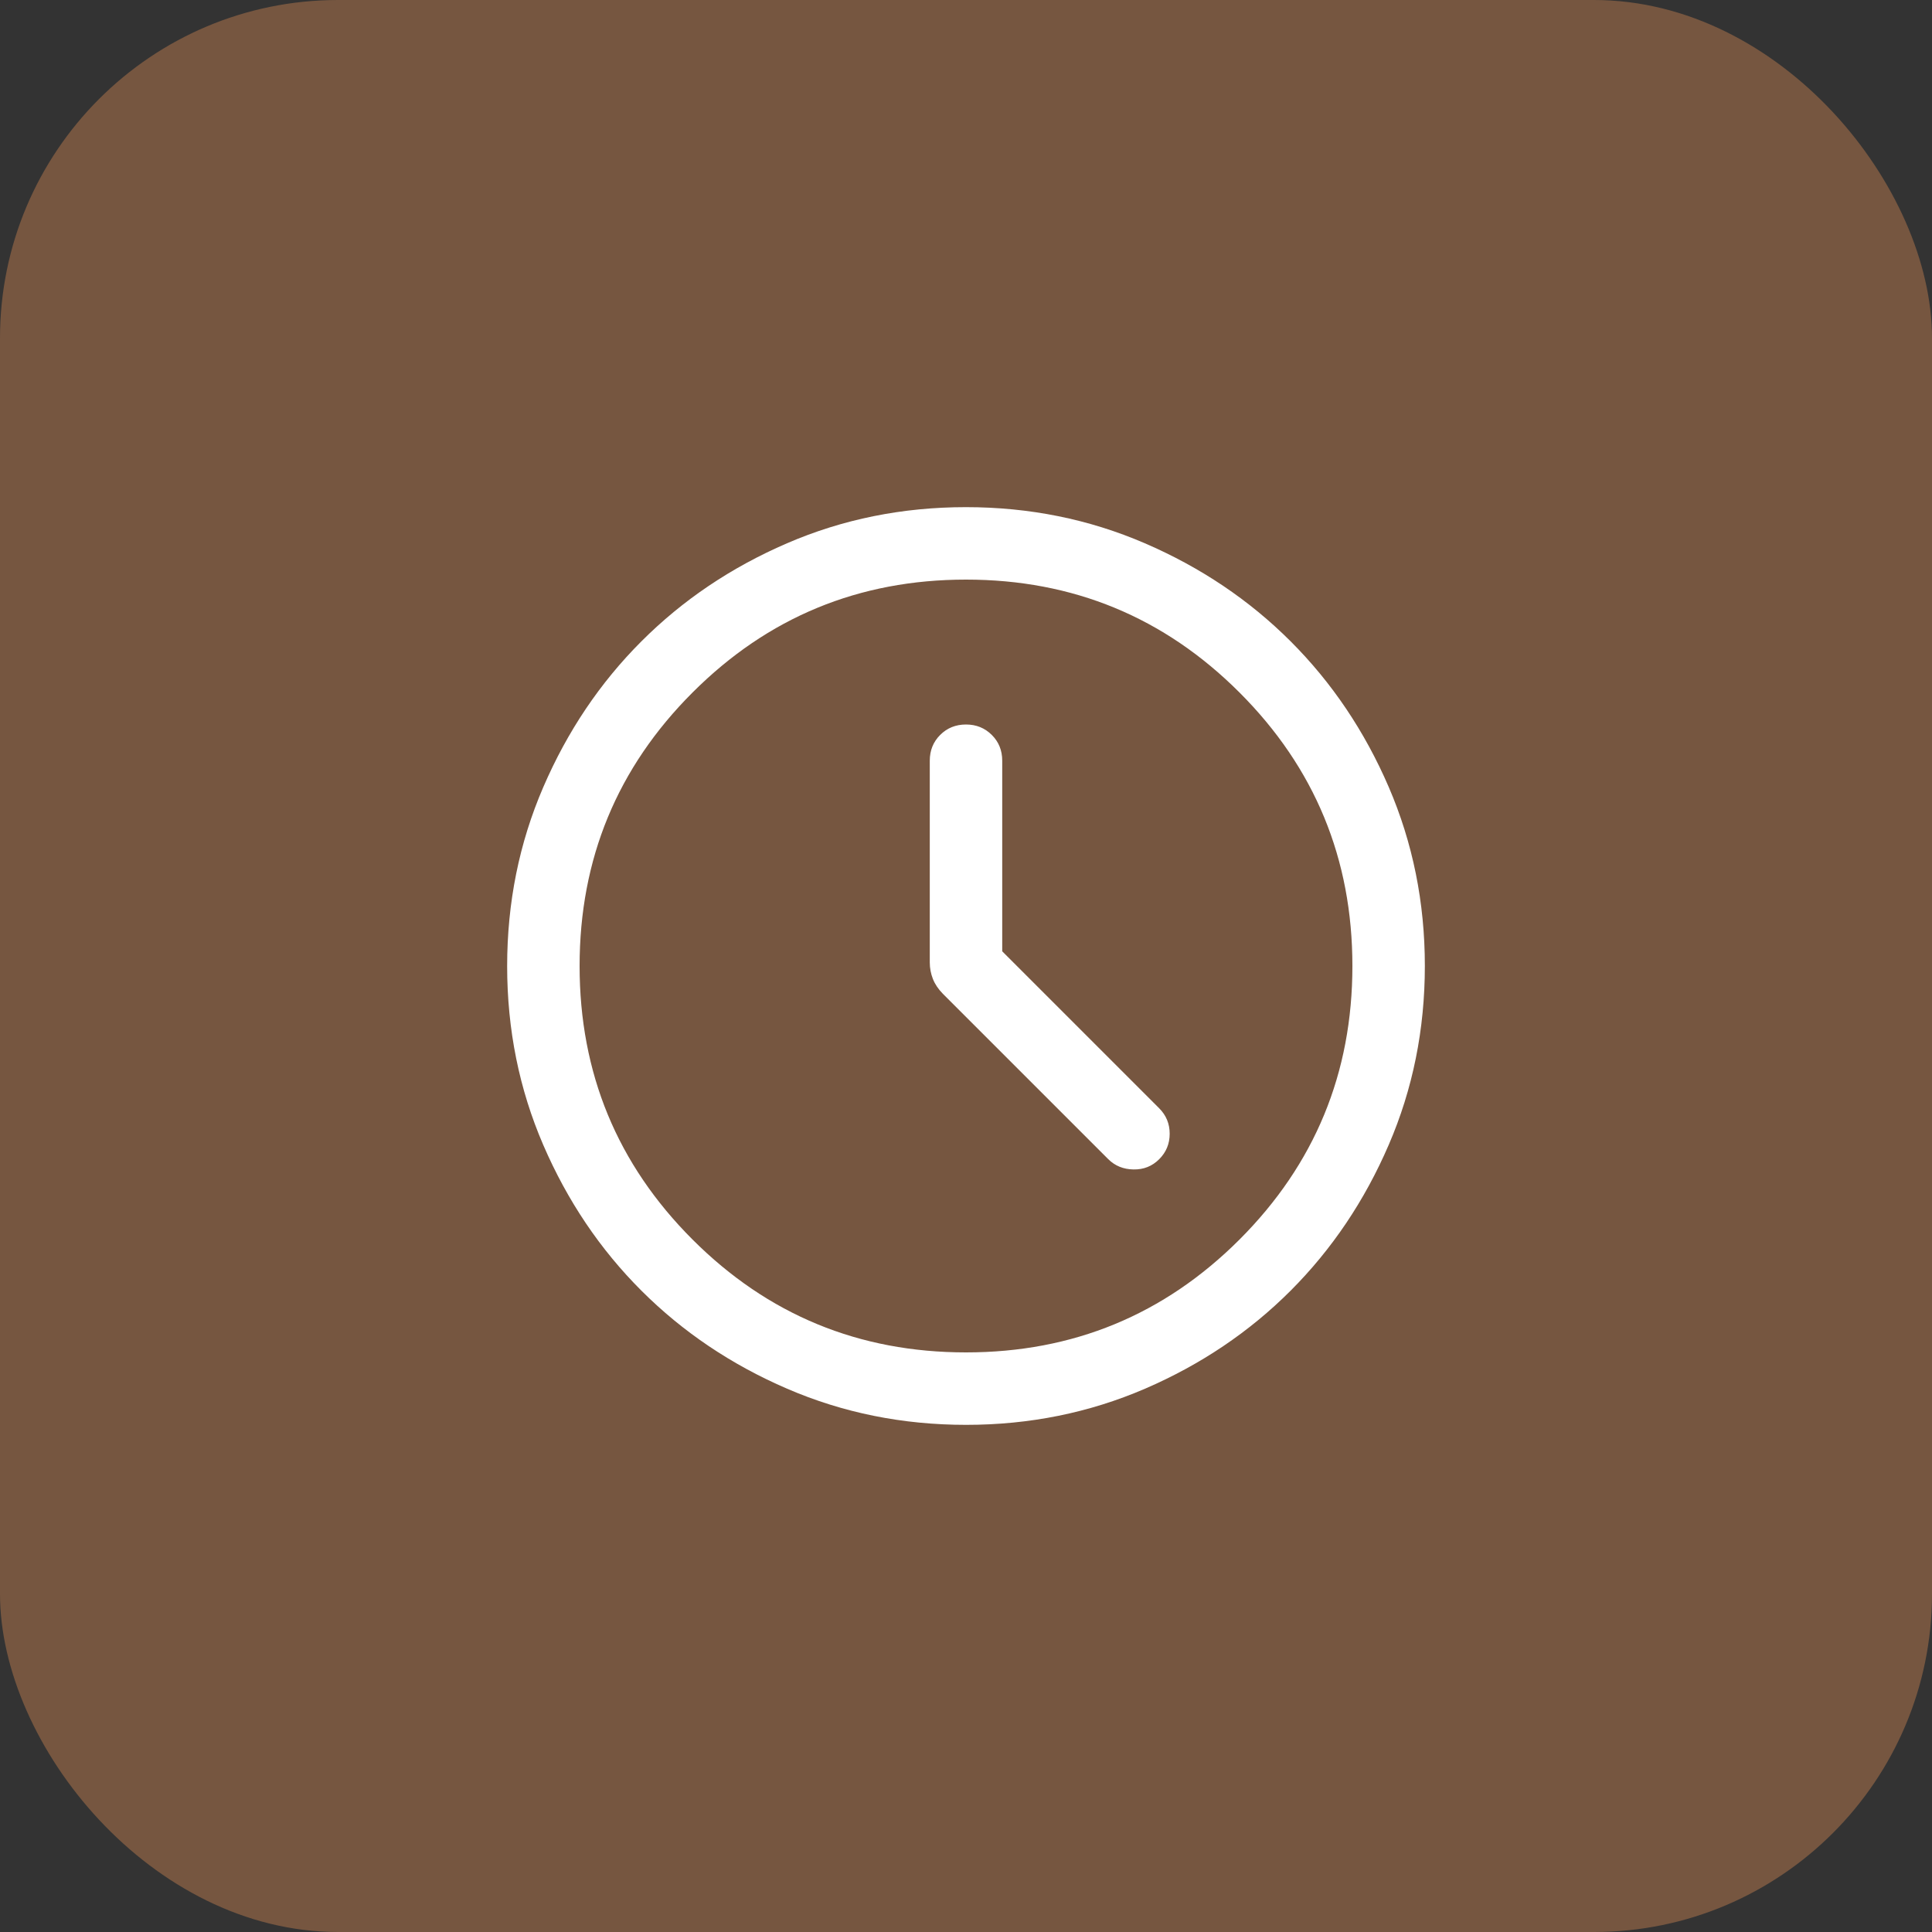
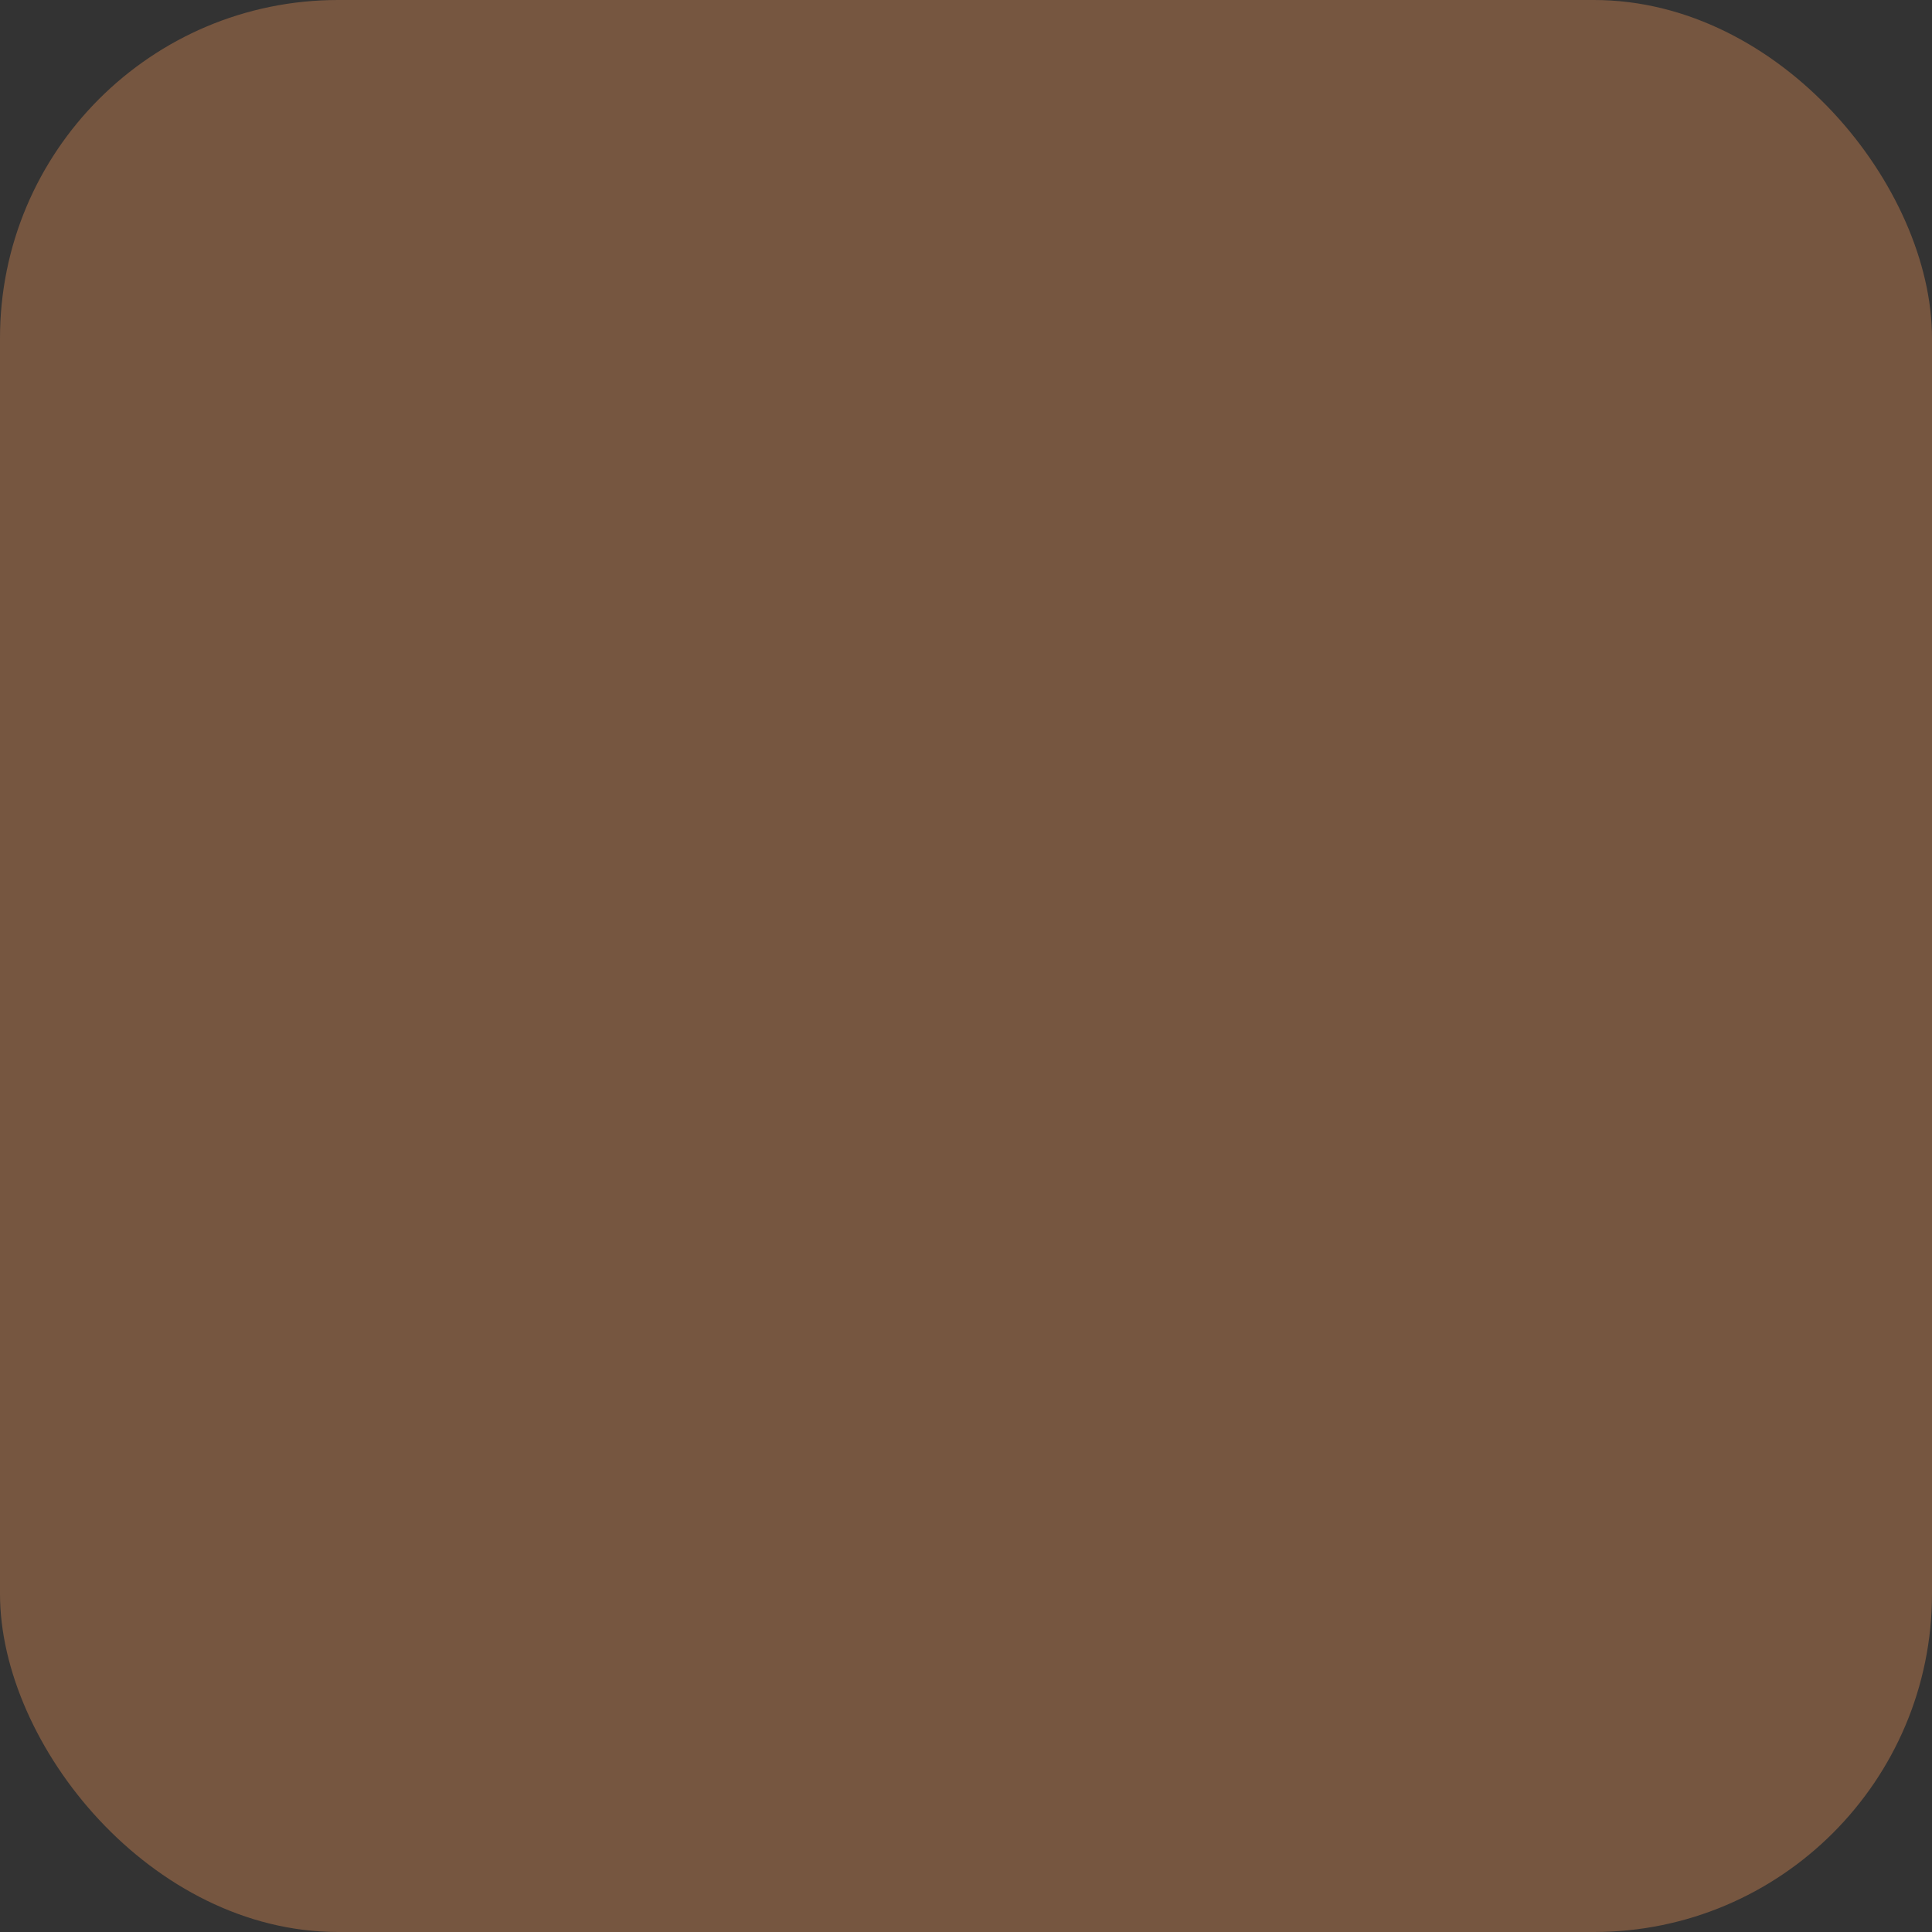
<svg xmlns="http://www.w3.org/2000/svg" width="40" height="40" viewBox="0 0 40 40" fill="none">
  <rect x="0" y="0" width="40" height="40" fill="#333333" stroke="none" />
  <rect width="40" height="40" rx="7" fill="#765640" />
-   <path d="M20.75 19.696V15.75C20.75 15.537 20.678 15.359 20.534 15.216C20.39 15.072 20.212 15 20 15C19.787 15 19.609 15.072 19.465 15.216C19.322 15.359 19.25 15.537 19.25 15.75V19.927C19.25 20.045 19.272 20.159 19.315 20.269C19.359 20.379 19.428 20.481 19.521 20.575L22.946 24C23.085 24.138 23.259 24.209 23.468 24.212C23.678 24.216 23.855 24.145 24 24C24.145 23.855 24.217 23.68 24.217 23.473C24.217 23.267 24.145 23.091 24 22.946L20.75 19.696ZM20.002 29.5C18.688 29.5 17.453 29.251 16.297 28.752C15.14 28.253 14.135 27.576 13.28 26.722C12.424 25.867 11.747 24.862 11.248 23.706C10.749 22.55 10.5 21.316 10.5 20.002C10.5 18.688 10.749 17.453 11.248 16.297C11.747 15.14 12.423 14.135 13.278 13.28C14.133 12.424 15.138 11.747 16.294 11.248C17.45 10.749 18.684 10.5 19.998 10.5C21.312 10.5 22.547 10.749 23.703 11.248C24.86 11.747 25.865 12.423 26.721 13.278C27.576 14.133 28.253 15.138 28.752 16.294C29.25 17.45 29.5 18.684 29.5 19.998C29.5 21.312 29.251 22.547 28.752 23.703C28.253 24.86 27.576 25.865 26.722 26.721C25.867 27.576 24.862 28.253 23.706 28.752C22.55 29.25 21.316 29.5 20.002 29.5ZM20 28C22.217 28 24.104 27.221 25.663 25.663C27.221 24.104 28 22.217 28 20C28 17.783 27.221 15.896 25.663 14.338C24.104 12.779 22.217 12 20 12C17.783 12 15.896 12.779 14.338 14.338C12.779 15.896 12 17.783 12 20C12 22.217 12.779 24.104 14.338 25.663C15.896 27.221 17.783 28 20 28Z" fill="white" />
</svg>